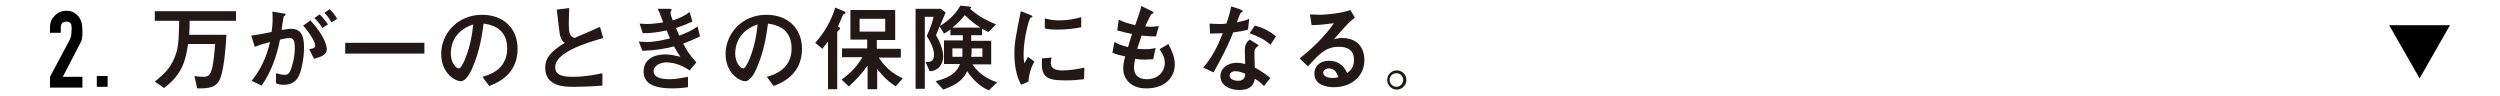
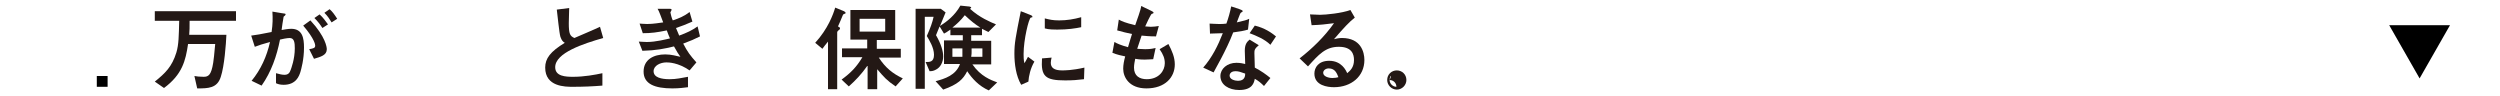
<svg xmlns="http://www.w3.org/2000/svg" version="1.1" id="レイヤー_1" x="0px" y="0px" viewBox="0 0 625 24" style="enable-background:new 0 0 625 24;" xml:space="preserve">
  <style type="text/css">
	.st0{fill:#231815;}
</style>
  <polyline points="597.3,6.3 604.9,19.6 612.5,6.3 598.4,6.3 " />
  <g>
    <g>
      <path class="st0" d="M47,11.1c-0.6,4-1.4,7.5-6,10.9l-2.3-1.6c2.6-2.1,4.3-3.7,5.4-7.3c0.6-2,0.6-4.2,0.7-7.9h-6.1V2.8H59v2.4    H47.4c0,1.7,0,2.3-0.1,3.5h9.3c-0.1,2.3-0.5,7.8-1.4,10.5c-0.9,2.9-3.2,2.9-5.9,2.9L48.6,19c0.5,0.1,1.3,0.2,2.3,0.2    c1.2,0,1.9-0.4,2.4-3.5c0.1-0.6,0.3-2.3,0.5-4.7H47z" />
      <path class="st0" d="M62.9,20.2c2.3-2.8,3.8-6.1,4.6-9.7c-1.9,0.5-2.7,0.8-3.8,1.2l-0.9-2.8c1.6-0.2,2-0.3,5.1-0.9    c0.3-2,0.3-3.4,0.2-5.1l2.4,0.4c0.8,0.1,0.9,0.1,0.9,0.3c0,0.1-0.1,0.2-0.1,0.2c0,0.1-0.4,0.3-0.4,0.4c-0.2,1.1-0.4,2.5-0.5,3.3    c0.6-0.1,1.6-0.3,2.4-0.3c2.8,0,3.2,2.3,3.2,4.7c0,3-0.7,5.4-0.9,6.1c-0.3,0.9-1,3.2-4.2,3.2c-0.9,0-1.5-0.2-1.9-0.4L69,18.3    c0.8,0.2,1.4,0.4,2.1,0.4c0.9,0,1.3-0.4,1.6-1.3c0.1-0.3,1-2.6,1-5.3c0-1.4-0.1-2.6-1.3-2.6c-0.6,0-2.1,0.3-2.4,0.4    c-0.8,4.1-2.2,8.1-4.6,11.5L62.9,20.2z M77.3,12.3c1.1-0.2,1.5-0.3,1.5-0.9c0-0.2-0.1-1.6-3-5l1.8-1.3c3.8,4.1,4.1,6.7,4.1,7.2    c0,1.5-1.5,1.9-3.2,2.4L77.3,12.3z M80.6,7c-0.5-0.8-1.1-1.6-2-2.5l1.3-0.9c0.9,0.8,1.5,1.7,2.1,2.5L80.6,7z M82.9,5.6    c-0.5-0.8-0.9-1.5-1.8-2.4l1.3-0.9c0.7,0.6,1.2,1.3,1.9,2.4L82.9,5.6z" />
-       <path class="st0" d="M86.3,13.4v-2.7h19.8v2.7H86.3z" />
-       <path class="st0" d="M120.6,19.2c1.5-0.4,6.2-1.7,6.2-7.1c0-5.4-4.5-6-5.9-6.2c-0.4,2.8-0.9,6.8-2.9,11.3    c-0.2,0.5-1.4,3.1-2.8,3.1c-1.5,0-4.9-2.1-4.9-6.8c0-5.2,4.2-9.8,10.2-9.8c5.5,0,8.9,3.5,8.9,8.5c0,6.6-5.3,8.6-7.1,9.3    L120.6,19.2z M112.7,13.4c0,2.1,1.2,3.7,2,3.7c0.5,0,0.9-1,1.3-1.7c1.3-2.9,2-6.1,2.3-9.3C113.2,7.8,112.7,11.7,112.7,13.4z" />
      <path class="st0" d="M150.6,21.4c-2.4,0.2-4.9,0.3-7.4,0.3c-1.9,0-6.9,0-6.9-4.8c0-2.3,1.3-4,4.9-6.2c-0.4-0.2-0.8-0.6-1.1-1.5    c-0.3-1-0.7-5.3-0.9-6.8l3.1-0.4c0,1.2-0.1,2.4-0.1,3.8c0,2.7,0.3,3.2,1.4,3.7c0.9-0.4,5.4-2.3,6.4-2.8l0.8,2.8    c-4.9,1.4-12,3.7-12,7.3c0,2.3,2.6,2.4,4.5,2.4c2.7,0,5.5-0.5,7.3-0.9V21.4z" />
      <path class="st0" d="M173.1,5.4c-1.8,0.8-2.4,1-4.1,1.6c0.2,0.5,0.4,0.9,0.8,1.9c1.9-0.7,3.2-1.3,4.6-2.3l0.6,2.5    c-1.4,0.7-2.3,1.1-4.2,1.8c1.1,2.1,1.7,2.9,3.3,4.7l-1.7,2c-2.9-2-5.3-2-5.8-2c-1.5,0-3.2,0.8-3.2,2.2c0,1.6,2,2,4,2    c1.7,0,2.9-0.3,4.6-0.6v2.6c-0.9,0.1-2.1,0.3-3.9,0.3c-4.4,0-7.2-1.1-7.2-4.2c0-3,2.5-4.3,5.4-4.3c1.6,0,2.8,0.4,3.8,0.6    c-0.5-0.7-0.9-1.3-1.6-2.6c-2.5,0.6-4.4,1-7.9,1.1l-0.9-2.3c0.5,0,1.2,0.1,2,0.1c2.3,0,4.9-0.7,5.8-0.9c-0.3-0.7-0.4-0.9-0.8-2    c-2.4,0.5-3.9,0.7-6,0.7l-0.8-2.4c0.4,0,1,0.1,1.9,0.1c1.6,0,3.1-0.3,4-0.4c-0.4-1-1-2.8-1.4-3.4h2.6c0.8,0,0.9,0,0.9,0.3    c0,0.1-0.3,0.5-0.3,0.6c0,0.2,0.4,1.7,0.6,2c1.5-0.5,2.8-1,4.2-2.1L173.1,5.4z" />
-       <path class="st0" d="M191.7,19.2c1.5-0.4,6.2-1.7,6.2-7.1c0-5.4-4.5-6-5.9-6.2c-0.4,2.8-0.9,6.8-2.9,11.3    c-0.2,0.5-1.4,3.1-2.8,3.1c-1.5,0-4.9-2.1-4.9-6.8c0-5.2,4.2-9.8,10.2-9.8c5.5,0,8.9,3.5,8.9,8.5c0,6.6-5.3,8.6-7.1,9.3    L191.7,19.2z M183.8,13.4c0,2.1,1.2,3.7,2,3.7c0.5,0,0.9-1,1.3-1.7c1.3-2.9,2-6.1,2.3-9.3C184.4,7.8,183.8,11.7,183.8,13.4z" />
      <path class="st0" d="M203.8,10.7c3.2-3.5,4.5-7.1,5-8.8l2.2,0.9c0.2,0.1,0.4,0.3,0.4,0.4c0,0.2-0.1,0.2-0.4,0.3    c-0.1,0-0.2,0.1-0.3,0.3c-0.3,0.8-0.9,2.1-1.2,2.8c0.4,0.2,0.5,0.3,0.5,0.5c0,0.2,0,0.2-0.5,0.6c-0.2,0.2-0.2,0.3-0.2,0.4v14.2    h-2.3V10.4c-0.7,0.9-1,1.2-1.4,1.8L203.8,10.7z M216.8,16.5c-1.4,2-2.9,3.6-4.6,5.1l-1.8-1.7c2.3-1.7,3.7-3.1,5.2-5.6h-5.1v-2.2    h6.3v-2.2h-4.2V2.5h11.2v7.5h-4.6v2.2h6v2.2h-5.5c1.7,2.6,3.5,4,6,5.2l-1.8,2c-2.2-1.5-2.9-2.3-4.6-4.3v5h-2.4V16.5z M214.9,7.9    h6.4V4.7h-6.4V7.9z" />
      <path class="st0" d="M242,1.6c0.3,0,0.8,0.1,0.8,0.3c0,0.1-0.2,0.2-0.3,0.3c2.4,2.2,5.1,3.3,6.5,3.9L247.1,8    c-0.6-0.3-1-0.5-1.6-0.8v1.6h-2.7v1.4h5v5.9h-4.7c2.1,3,4.6,3.9,6.2,4.5l-2.1,2c-2.5-1.1-4.2-3-5.4-4.8c-1,2-2.3,3.3-6,4.6    l-1.9-2.1c2.3-0.6,5.1-1.5,6.1-4.3H236v-5.9h4.7V8.8h-3.1V7.4c-1,0.7-1.2,0.8-1.6,1l-1.1-1.8l-0.9,2.2c1.3,2.2,1.8,4.1,1.8,5.3    c0,1.3-0.6,2.8-2,3.4c-0.4,0.2-0.8,0.3-1.4,0.3l-1-2.3c0.9,0,2.1,0.1,2.1-1.8c0-1.8-1.2-3.7-1.8-4.7c0.9-2,1.4-3.4,1.7-4.8h-2.2    v18h-2.3V2.2h6.3l1.2,0.9c-0.2,0.4-1.2,3-1.4,3.4c1.7-1.1,3.7-2.6,5.1-5.1L242,1.6z M240.6,14.2c0-0.5,0-0.8,0-1.1v-1h-2.5v2.1    H240.6z M245.1,6.9c-1.3-0.8-2.3-1.6-3.9-3.1c-1,1.3-2,2.2-3.1,3.1H245.1z M245.6,14.2v-2.1h-2.7V13c0,0.3,0,0.5-0.1,1.2H245.6z" />
      <path class="st0" d="M255.3,21.2c-1.3-2.2-1.7-5.2-1.7-7.8c0-2.6,0.3-4.1,1.6-10.6l2.3,0.9c0.5,0.2,0.6,0.3,0.6,0.5    c0,0,0,0.1,0,0.1c-0.1,0-0.3,0.1-0.4,0.1c-0.5,0.2-1.8,5.5-1.8,9.1c0,0.6,0,1.5,0.2,2.3c0.2-0.3,0.4-0.6,0.9-1.6l1.6,1.2    c-1,1.7-1.4,3.6-1.5,5L255.3,21.2z M271,19.8c-1.6,0.2-2.9,0.3-4.7,0.3c-5,0-6.1-1-5.8-5.5l2.4-0.2c-0.1,0.4-0.2,0.9-0.2,1.3    c0,1.2,0.8,1.9,2.8,1.9c0.6,0,2.6,0,5.6-0.7L271,19.8z M270.3,6.8c-1.4,0.3-3.4,0.6-6,0.6c-0.5,0-2.2,0-3.1-0.3l0-2.5    c1.2,0.3,2,0.5,3.6,0.5c1.9,0,3.7-0.3,5.5-0.8L270.3,6.8z" />
      <path class="st0" d="M288.3,14.8c-0.4,0-1.2,0.1-2.1,0.1c-1.2,0-1.9-0.1-2.4-0.2c-0.1,0.6-0.3,1.4-0.3,2.2c0,2.1,1.4,2.9,3.2,2.9    c3,0,4.5-2.1,4.5-4c0-1.2-0.4-2.2-1.3-3.5l2.2-1.3c0.9,1.7,1.6,3.3,1.6,5.1c0,3.2-2.4,6-7.1,6c-4.3,0-5.8-2.8-5.8-4.9    c0-1,0.2-2,0.5-3.1c-0.6-0.1-2.3-0.5-3.2-0.9l0.5-2.7c0.7,0.4,1.6,0.8,3.4,1.3c0.3-1.1,0.8-2.6,1-3.3c-1.4-0.3-2.3-0.5-3.7-0.9    l0.4-2.7c0.7,0.4,1.6,0.8,4.1,1.4c0.4-1.2,1.4-3.8,1.5-4.8l2.5,1.2c0.2,0.1,0.6,0.3,0.6,0.5c0,0.1-0.2,0.2-0.5,0.3    c-0.2,0.1-1.4,2.6-1.6,3.1c0.3,0,0.9,0.1,1.4,0.1c0.7,0,1.4-0.1,2-0.2l-0.7,2.6c-1.7,0-2.4-0.1-3.6-0.2c-0.5,1.5-0.8,2.4-1.1,3.3    c0.4,0,1.1,0.1,2,0.1c1.4,0,2.2-0.2,2.6-0.3L288.3,14.8z" />
      <path class="st0" d="M309.9,2.3c0.3,0.1,0.8,0.3,0.8,0.5c0,0.1-0.4,0.3-0.5,0.4c-0.2,0.1-0.8,2-1,2.4c1.8-0.4,2.5-0.6,3.1-0.9    L312,7.4c-1,0.3-2.1,0.5-3.7,0.7c-1.7,4.5-4.8,9.7-4.9,10l-2.6-1.2c2.2-2.5,3.7-5.5,4.9-8.6c-1,0-2.3,0.1-3.2,0.1l-0.1-2.5    c0.5,0,1.4,0.1,2.3,0.1c0.7,0,1.3,0,1.9-0.1c0.5-1.4,0.9-2.8,1.2-4.3L309.9,2.3z M316,21.5c-0.8-0.8-1.4-1.3-2.3-1.8    c-0.2,1-0.6,2.8-3.9,2.8c-2.6,0-4.7-1.3-4.7-3.5c0-1.8,1.7-3.3,4-3.3c1,0,1.8,0.2,2.2,0.3c0-0.5-0.1-2.8-0.1-3.3    c0-1.6,0.5-2.2,1.2-2.8l2.3,1.4c-1.1,0.9-1.1,1.3-1.1,2c0,0.6,0.1,3.1,0.1,3.6c1.7,0.9,2.8,1.7,3.9,2.6L316,21.5z M308.9,17.8    c-1.4,0-1.5,0.9-1.5,1.1c0,1,1.4,1.3,2.1,1.3c1.7,0,1.8-1.2,1.8-1.8C310.2,18,309.6,17.8,308.9,17.8z M317.6,11.2    c-1.4-1.4-3.6-2.3-5.2-2.9l1.3-1.9c2.5,0.6,4.2,1.8,5.3,2.7L317.6,11.2z" />
      <path class="st0" d="M324.9,14.6c3.2-2.5,6.2-5.4,8.6-8.8c-2.4,0.3-3.1,0.4-5.6,0.5l-0.4-2.7c0.7,0,1.8,0.1,2.5,0.1    c1.4,0,5.5-0.4,7.6-1.2l1.1,1.9c-1.4,1.1-2.8,2.6-5.2,5.4c0.4-0.1,1.1-0.3,2-0.3c4.7,0,5.6,3.5,5.6,5.5c0,4.1-3.3,6.8-7.6,6.8    c-1.6,0-4.9-0.4-4.9-3.4c0-1.5,1-3.2,3.7-3.2c3.1,0,4.2,2.4,4.5,3.1c0.7-0.6,1.7-1.4,1.7-3.3c0-1.4-0.5-3.3-3.8-3.3    c-3.3,0-5,1.9-7.7,4.9L324.9,14.6z M332.2,17.1c-0.8,0-1.4,0.5-1.4,1.1c0,0.9,1.3,1.3,2.3,1.3c0.6,0,1.2-0.1,1.5-0.2    C334.3,18.6,333.9,17.1,332.2,17.1z" />
-       <path class="st0" d="M351.6,20c0,1.3-1.1,2.4-2.4,2.4c-1.3,0-2.4-1.1-2.4-2.4c0-1.4,1.1-2.4,2.4-2.4    C350.5,17.6,351.6,18.6,351.6,20z M347.4,20c0,0.9,0.8,1.7,1.7,1.7c0.9,0,1.7-0.8,1.7-1.7c0-1-0.8-1.7-1.7-1.7    C348.2,18.3,347.4,19,347.4,20z" />
+       <path class="st0" d="M351.6,20c0,1.3-1.1,2.4-2.4,2.4c-1.3,0-2.4-1.1-2.4-2.4c0-1.4,1.1-2.4,2.4-2.4    C350.5,17.6,351.6,18.6,351.6,20z M347.4,20c0,0.9,0.8,1.7,1.7,1.7c0-1-0.8-1.7-1.7-1.7    C348.2,18.3,347.4,19,347.4,20z" />
    </g>
  </g>
  <g>
    <g>
-       <path d="M12.5,19.2l4.9-9.2c0.2-0.5,0.4-0.9,0.4-1.2s0.1-0.8,0.1-1.3c0-0.2,0-0.5,0-0.7c0-0.3-0.1-0.5-0.1-0.7    c-0.1-0.2-0.2-0.4-0.4-0.5c-0.2-0.1-0.4-0.2-0.8-0.2c-0.4,0-0.7,0.1-1,0.3c-0.2,0.2-0.4,0.6-0.4,1v1.5h-2.7V6.8    c0-0.6,0.1-1.1,0.3-1.6c0.2-0.5,0.5-0.9,0.9-1.3C14.1,3.5,14.5,3.2,15,3c0.5-0.2,1-0.3,1.6-0.3c0.7,0,1.3,0.1,1.8,0.4    c0.5,0.3,0.9,0.6,1.3,1.1c0.3,0.4,0.6,1,0.7,1.5s0.2,1.2,0.2,1.8c0,0.5,0,0.8,0,1.2c0,0.3-0.1,0.6-0.1,0.9    c-0.1,0.3-0.1,0.6-0.3,0.9c-0.1,0.3-0.3,0.6-0.5,1l-4,7.7h4.9v2.7h-8.1V19.2z" />
      <path d="M24.2,19h2.7v2.7h-2.7V19z" />
    </g>
  </g>
</svg>